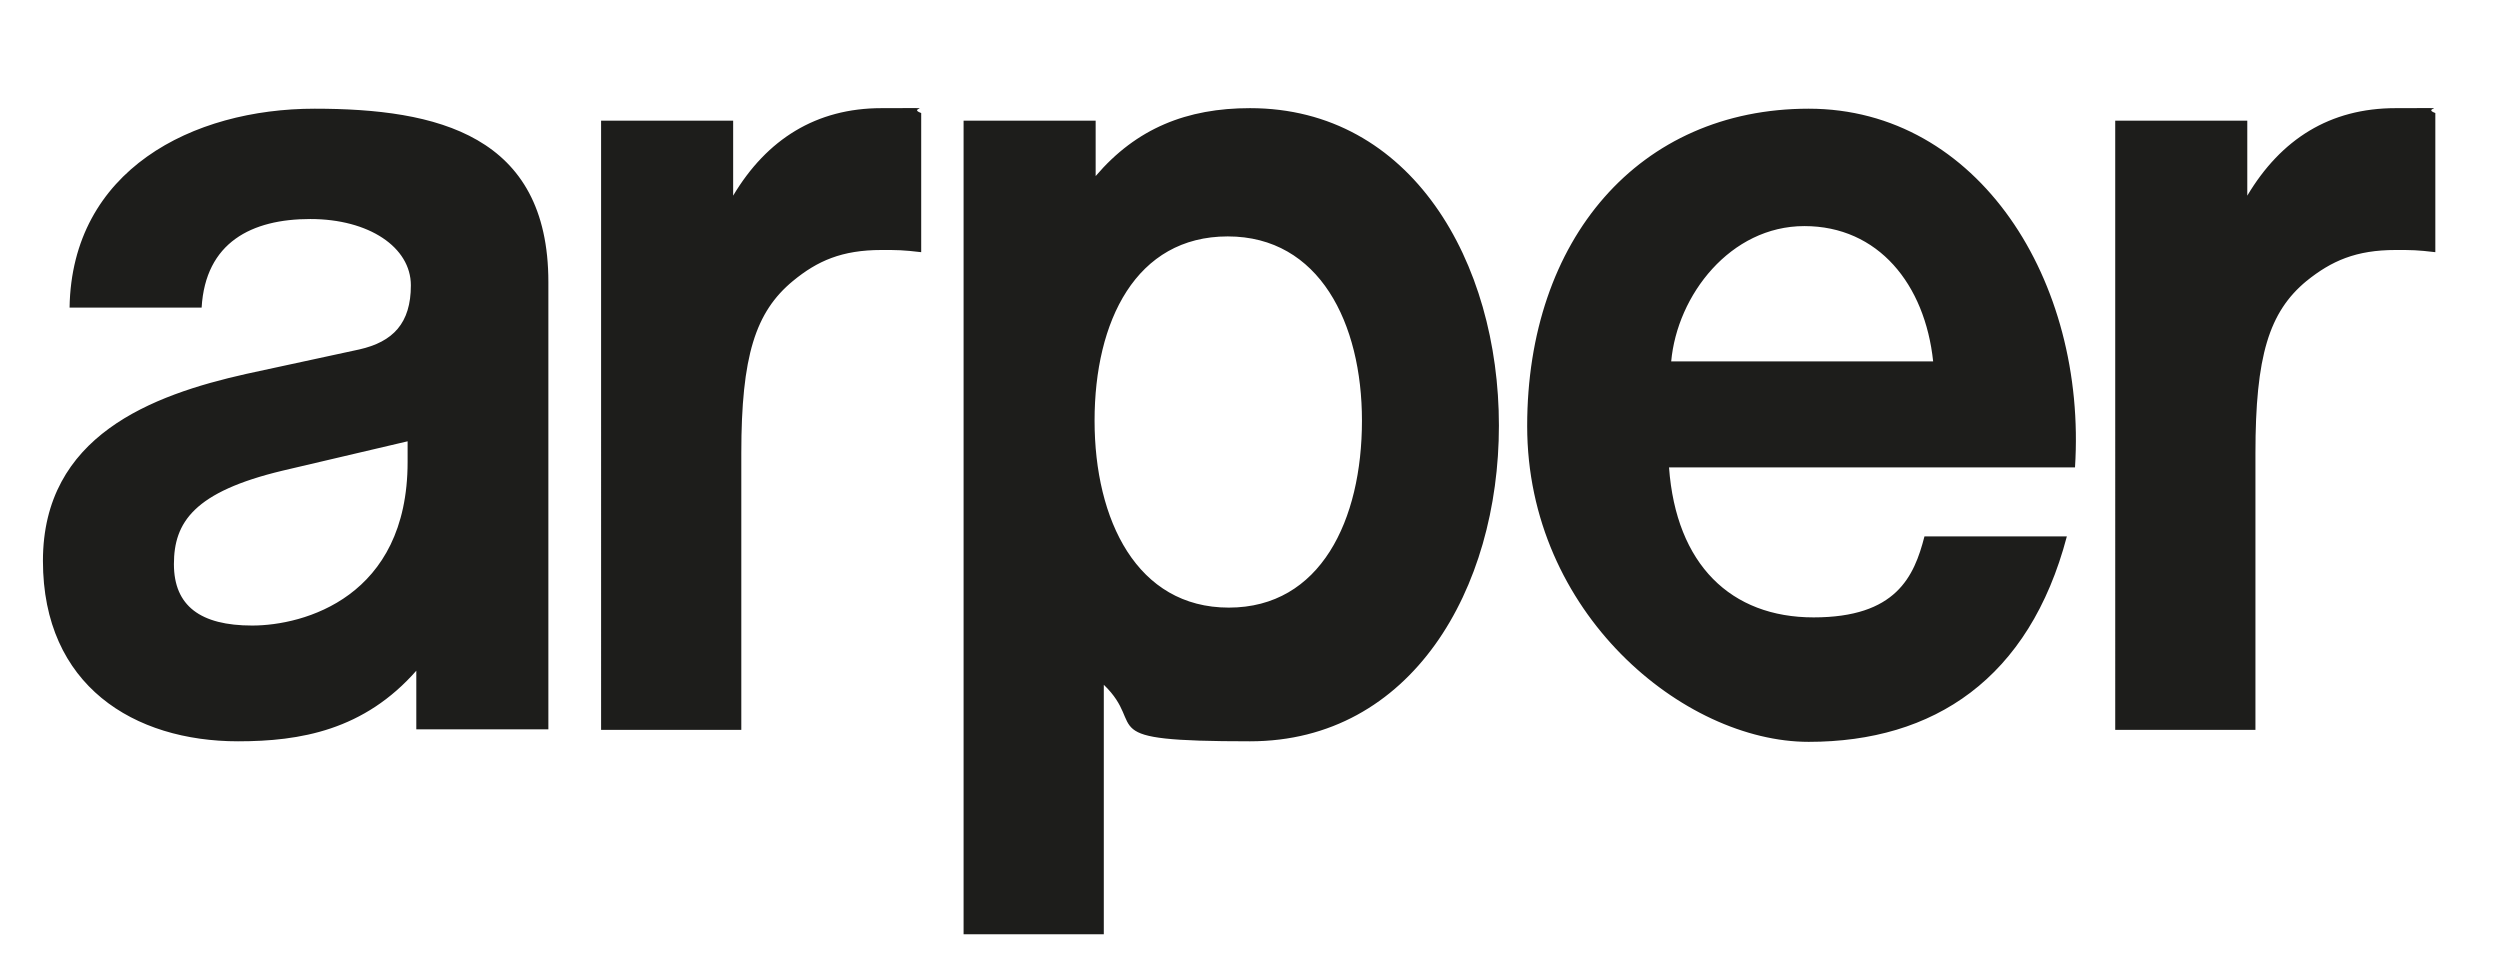
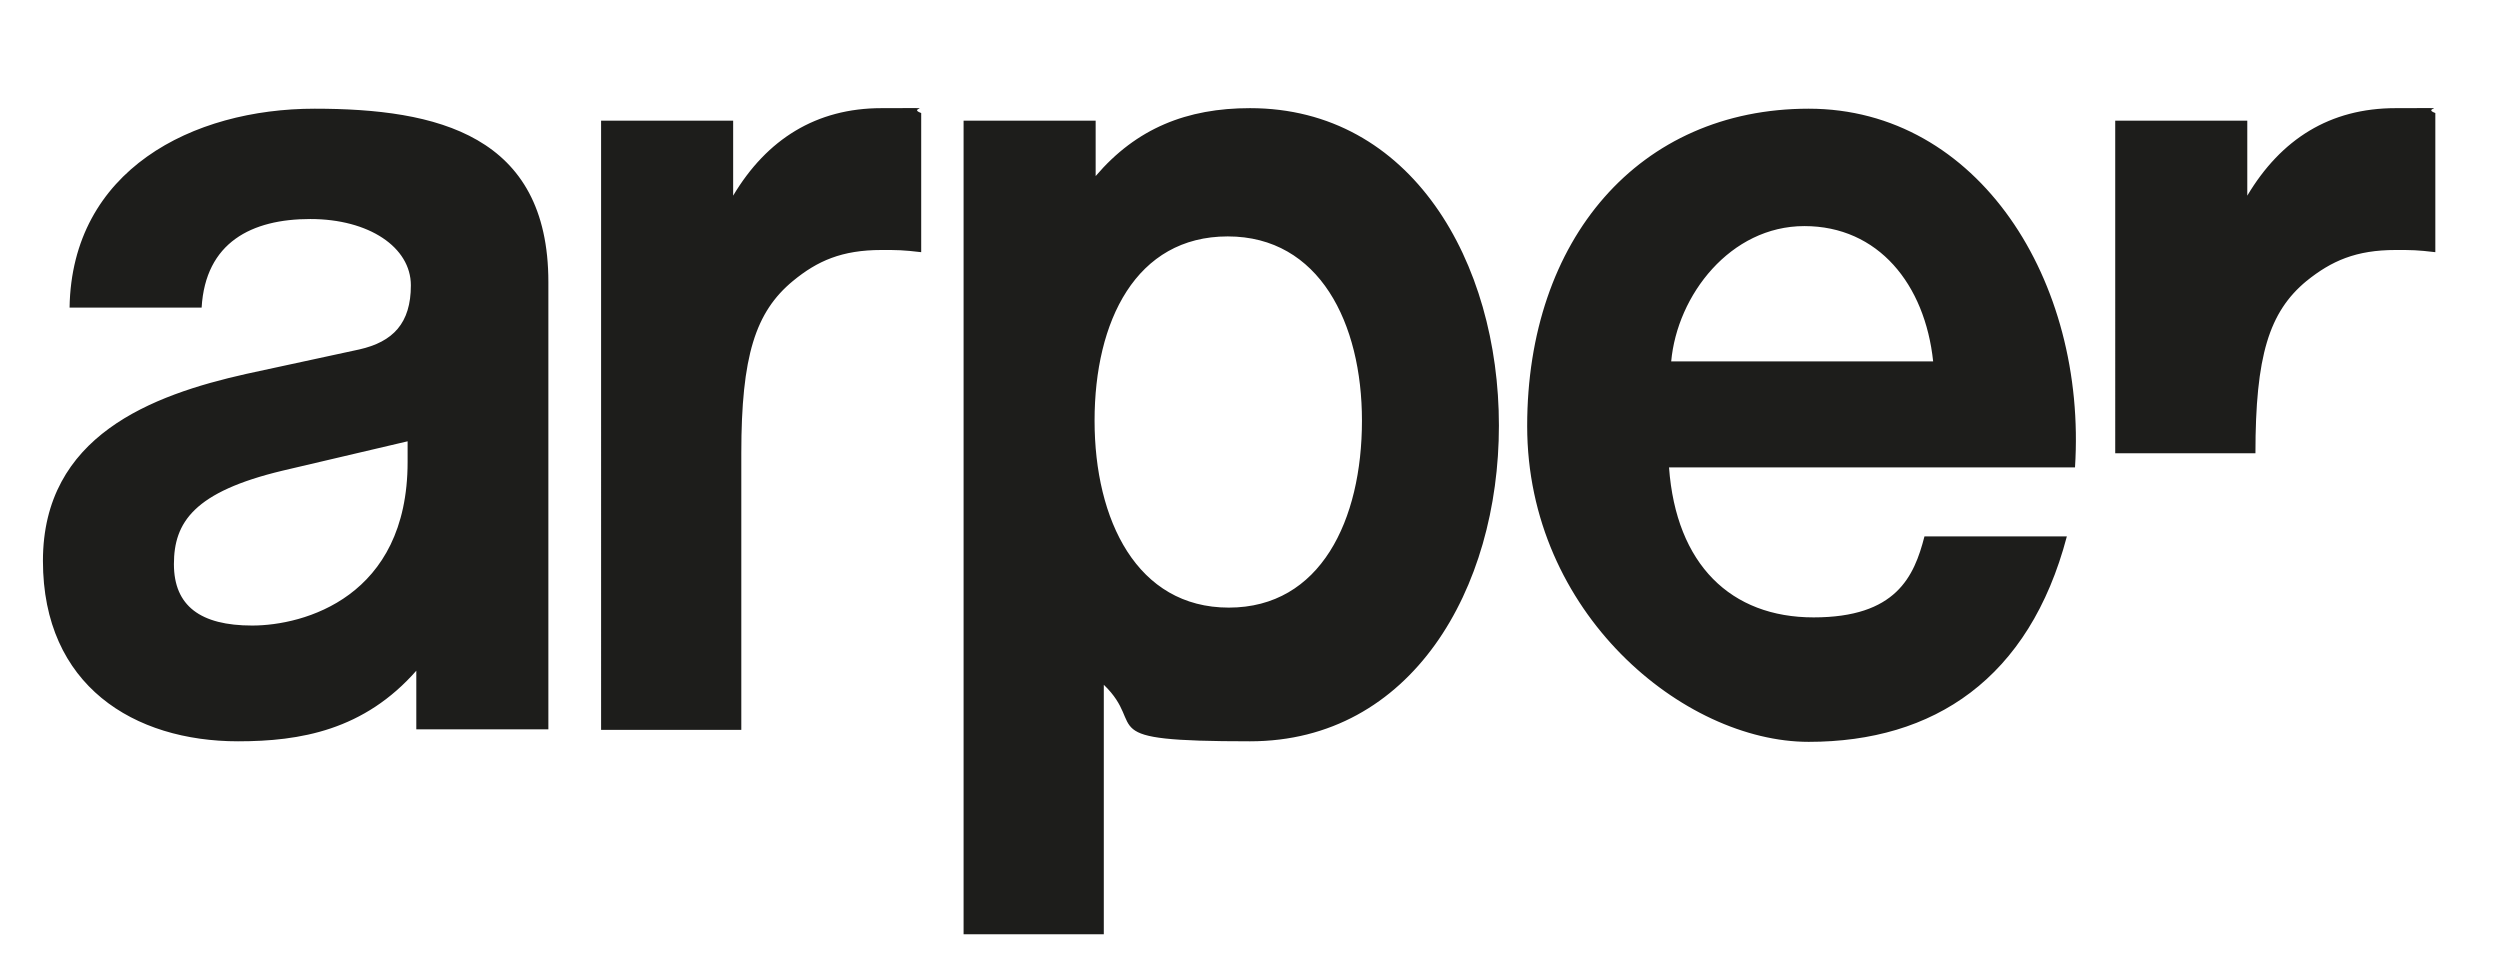
<svg xmlns="http://www.w3.org/2000/svg" version="1.1" viewBox="0 0 460 179">
  <defs>
    <style>
      .cls-1 {
        fill: #1d1d1b;
      }
    </style>
  </defs>
  <g>
    <g id="Layer_1">
-       <path class="cls-1" d="M76.7,123.3c-9.7,11.1-21.5,13.1-32.9,13.1-19.1,0-35.9-10.2-35.9-33.2s20-30.5,37.4-34.4l20.8-4.5c6.2-1.4,9.5-4.8,9.5-11.8s-7.7-12.2-18.5-12.2-19.3,4.3-20,16.3H12.8c.4-25.3,22.6-36.6,45.1-36.6s43,4.8,43,31.9v82.3h-24.3v-10.9ZM75,81.2l-23,5.4c-16.3,3.9-20,9.5-20,17.2s4.9,11.3,14.4,11.3,28.6-5.2,28.6-30.1v-3.9ZM110.6,22.2h24.3v13.8c6.2-10.4,15.3-16.1,27.3-16.1s4.3-.2,7.3.9v25.6c-3.4-.4-4.3-.4-7.3-.4-7.3,0-11.8,2-16.3,5.7-6.9,5.7-9.5,13.8-9.5,31.7v50.9h-25.8V22.2ZM201.6,32.4c7.5-8.8,16.8-12.5,28.4-12.5,29.7,0,45.8,28.3,45.8,58.4s-16.1,58.1-45.8,58.1-18.7-2.5-26.9-10.4v45.9h-25.8V22.2h24.3v10.2h0ZM250.6,77.4c0-17.9-7.8-33.9-24.7-33.9s-24.5,15.6-24.5,33.9,7.8,34.4,24.7,34.4,24.5-16.1,24.5-34.4M307.1,86c1.3,17.9,11.4,27.6,26.6,27.6s18.5-7.5,20.4-14.9h26.2c-6.9,26.2-24.5,37.8-47.5,37.8s-51.8-23.7-51.8-58.1,20.6-58.4,51.8-58.4,51.2,31.7,49,66h-74.8ZM355.7,66.5c-1.5-14.2-10.1-24.9-23.7-24.9s-23.4,12.7-24.5,24.9h48.2ZM389.2,22.2h24.3v13.8c6.2-10.4,15.2-16.1,27.3-16.1s4.3-.2,7.3.9v25.6c-3.4-.4-4.3-.4-7.3-.4-7.3,0-11.8,2-16.4,5.7-6.9,5.7-9.4,13.8-9.4,31.7v50.9h-25.8V22.2Z" />
+       <path class="cls-1" d="M76.7,123.3c-9.7,11.1-21.5,13.1-32.9,13.1-19.1,0-35.9-10.2-35.9-33.2s20-30.5,37.4-34.4l20.8-4.5c6.2-1.4,9.5-4.8,9.5-11.8s-7.7-12.2-18.5-12.2-19.3,4.3-20,16.3H12.8c.4-25.3,22.6-36.6,45.1-36.6s43,4.8,43,31.9v82.3h-24.3v-10.9ZM75,81.2l-23,5.4c-16.3,3.9-20,9.5-20,17.2s4.9,11.3,14.4,11.3,28.6-5.2,28.6-30.1v-3.9ZM110.6,22.2h24.3v13.8c6.2-10.4,15.3-16.1,27.3-16.1s4.3-.2,7.3.9v25.6c-3.4-.4-4.3-.4-7.3-.4-7.3,0-11.8,2-16.3,5.7-6.9,5.7-9.5,13.8-9.5,31.7v50.9h-25.8V22.2ZM201.6,32.4c7.5-8.8,16.8-12.5,28.4-12.5,29.7,0,45.8,28.3,45.8,58.4s-16.1,58.1-45.8,58.1-18.7-2.5-26.9-10.4v45.9h-25.8V22.2h24.3v10.2h0ZM250.6,77.4c0-17.9-7.8-33.9-24.7-33.9s-24.5,15.6-24.5,33.9,7.8,34.4,24.7,34.4,24.5-16.1,24.5-34.4M307.1,86c1.3,17.9,11.4,27.6,26.6,27.6s18.5-7.5,20.4-14.9h26.2c-6.9,26.2-24.5,37.8-47.5,37.8s-51.8-23.7-51.8-58.1,20.6-58.4,51.8-58.4,51.2,31.7,49,66h-74.8ZM355.7,66.5c-1.5-14.2-10.1-24.9-23.7-24.9s-23.4,12.7-24.5,24.9h48.2ZM389.2,22.2h24.3v13.8c6.2-10.4,15.2-16.1,27.3-16.1s4.3-.2,7.3.9v25.6c-3.4-.4-4.3-.4-7.3-.4-7.3,0-11.8,2-16.4,5.7-6.9,5.7-9.4,13.8-9.4,31.7h-25.8V22.2Z" />
    </g>
  </g>
</svg>